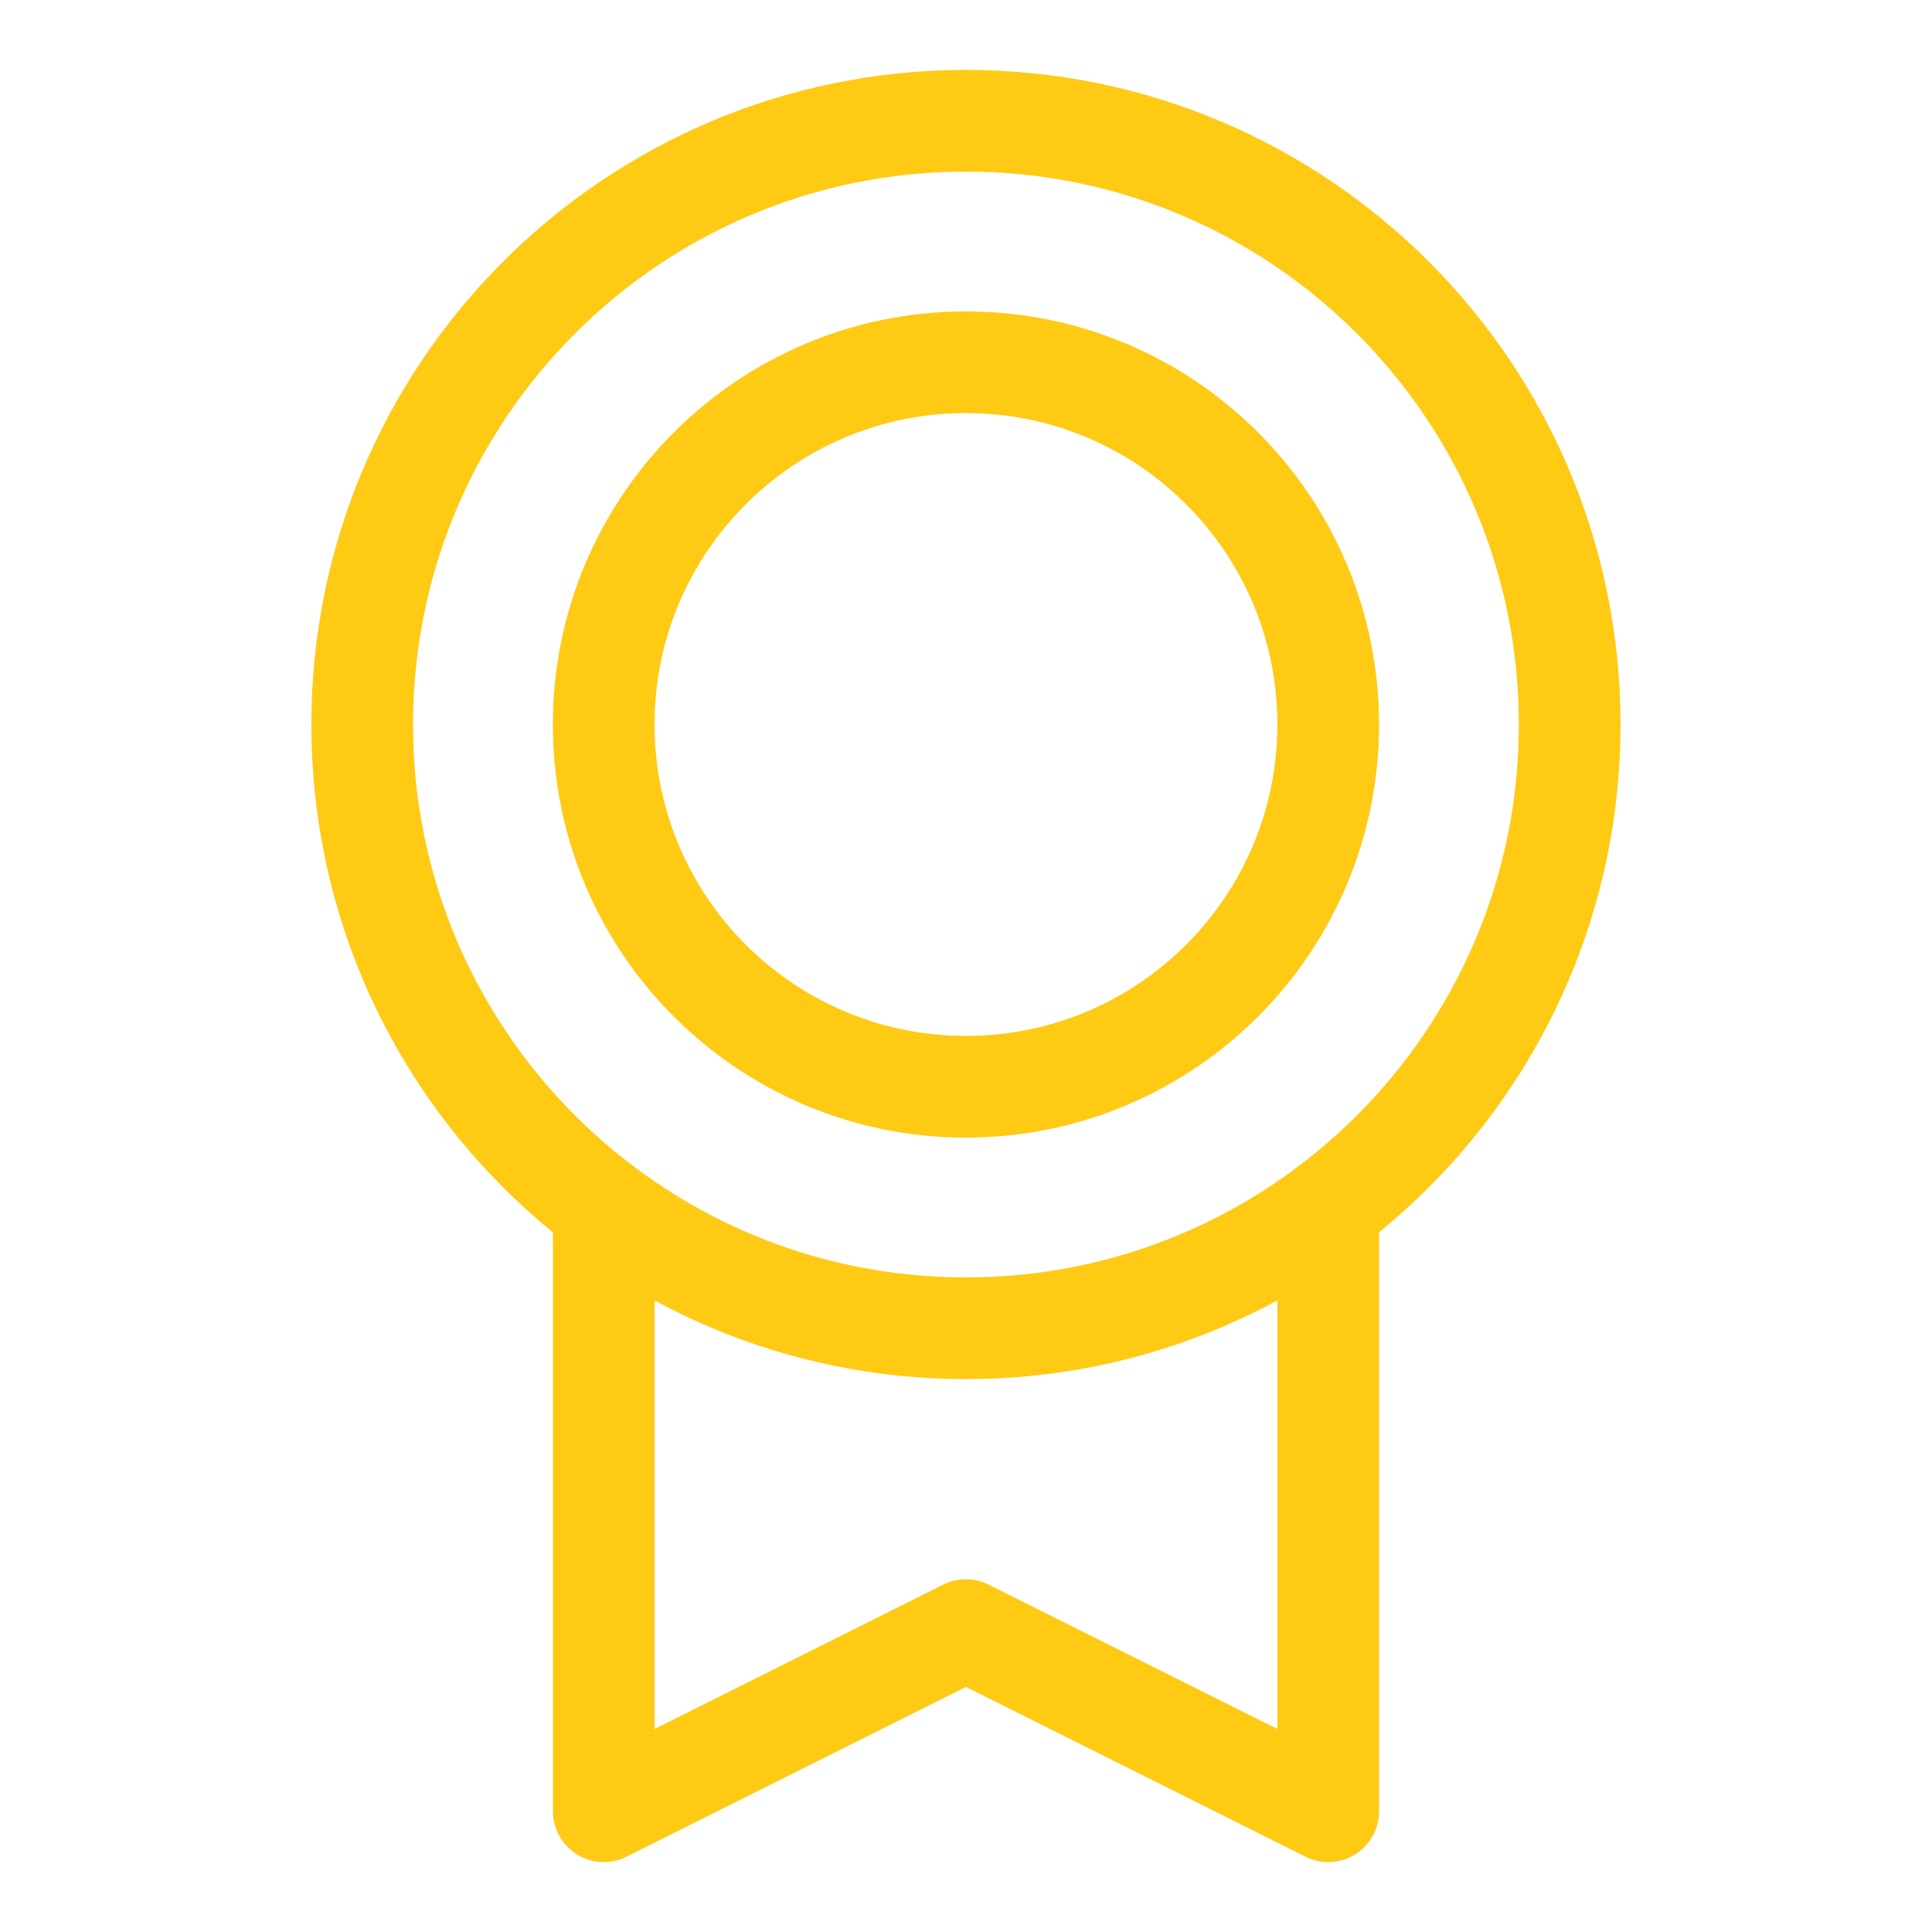
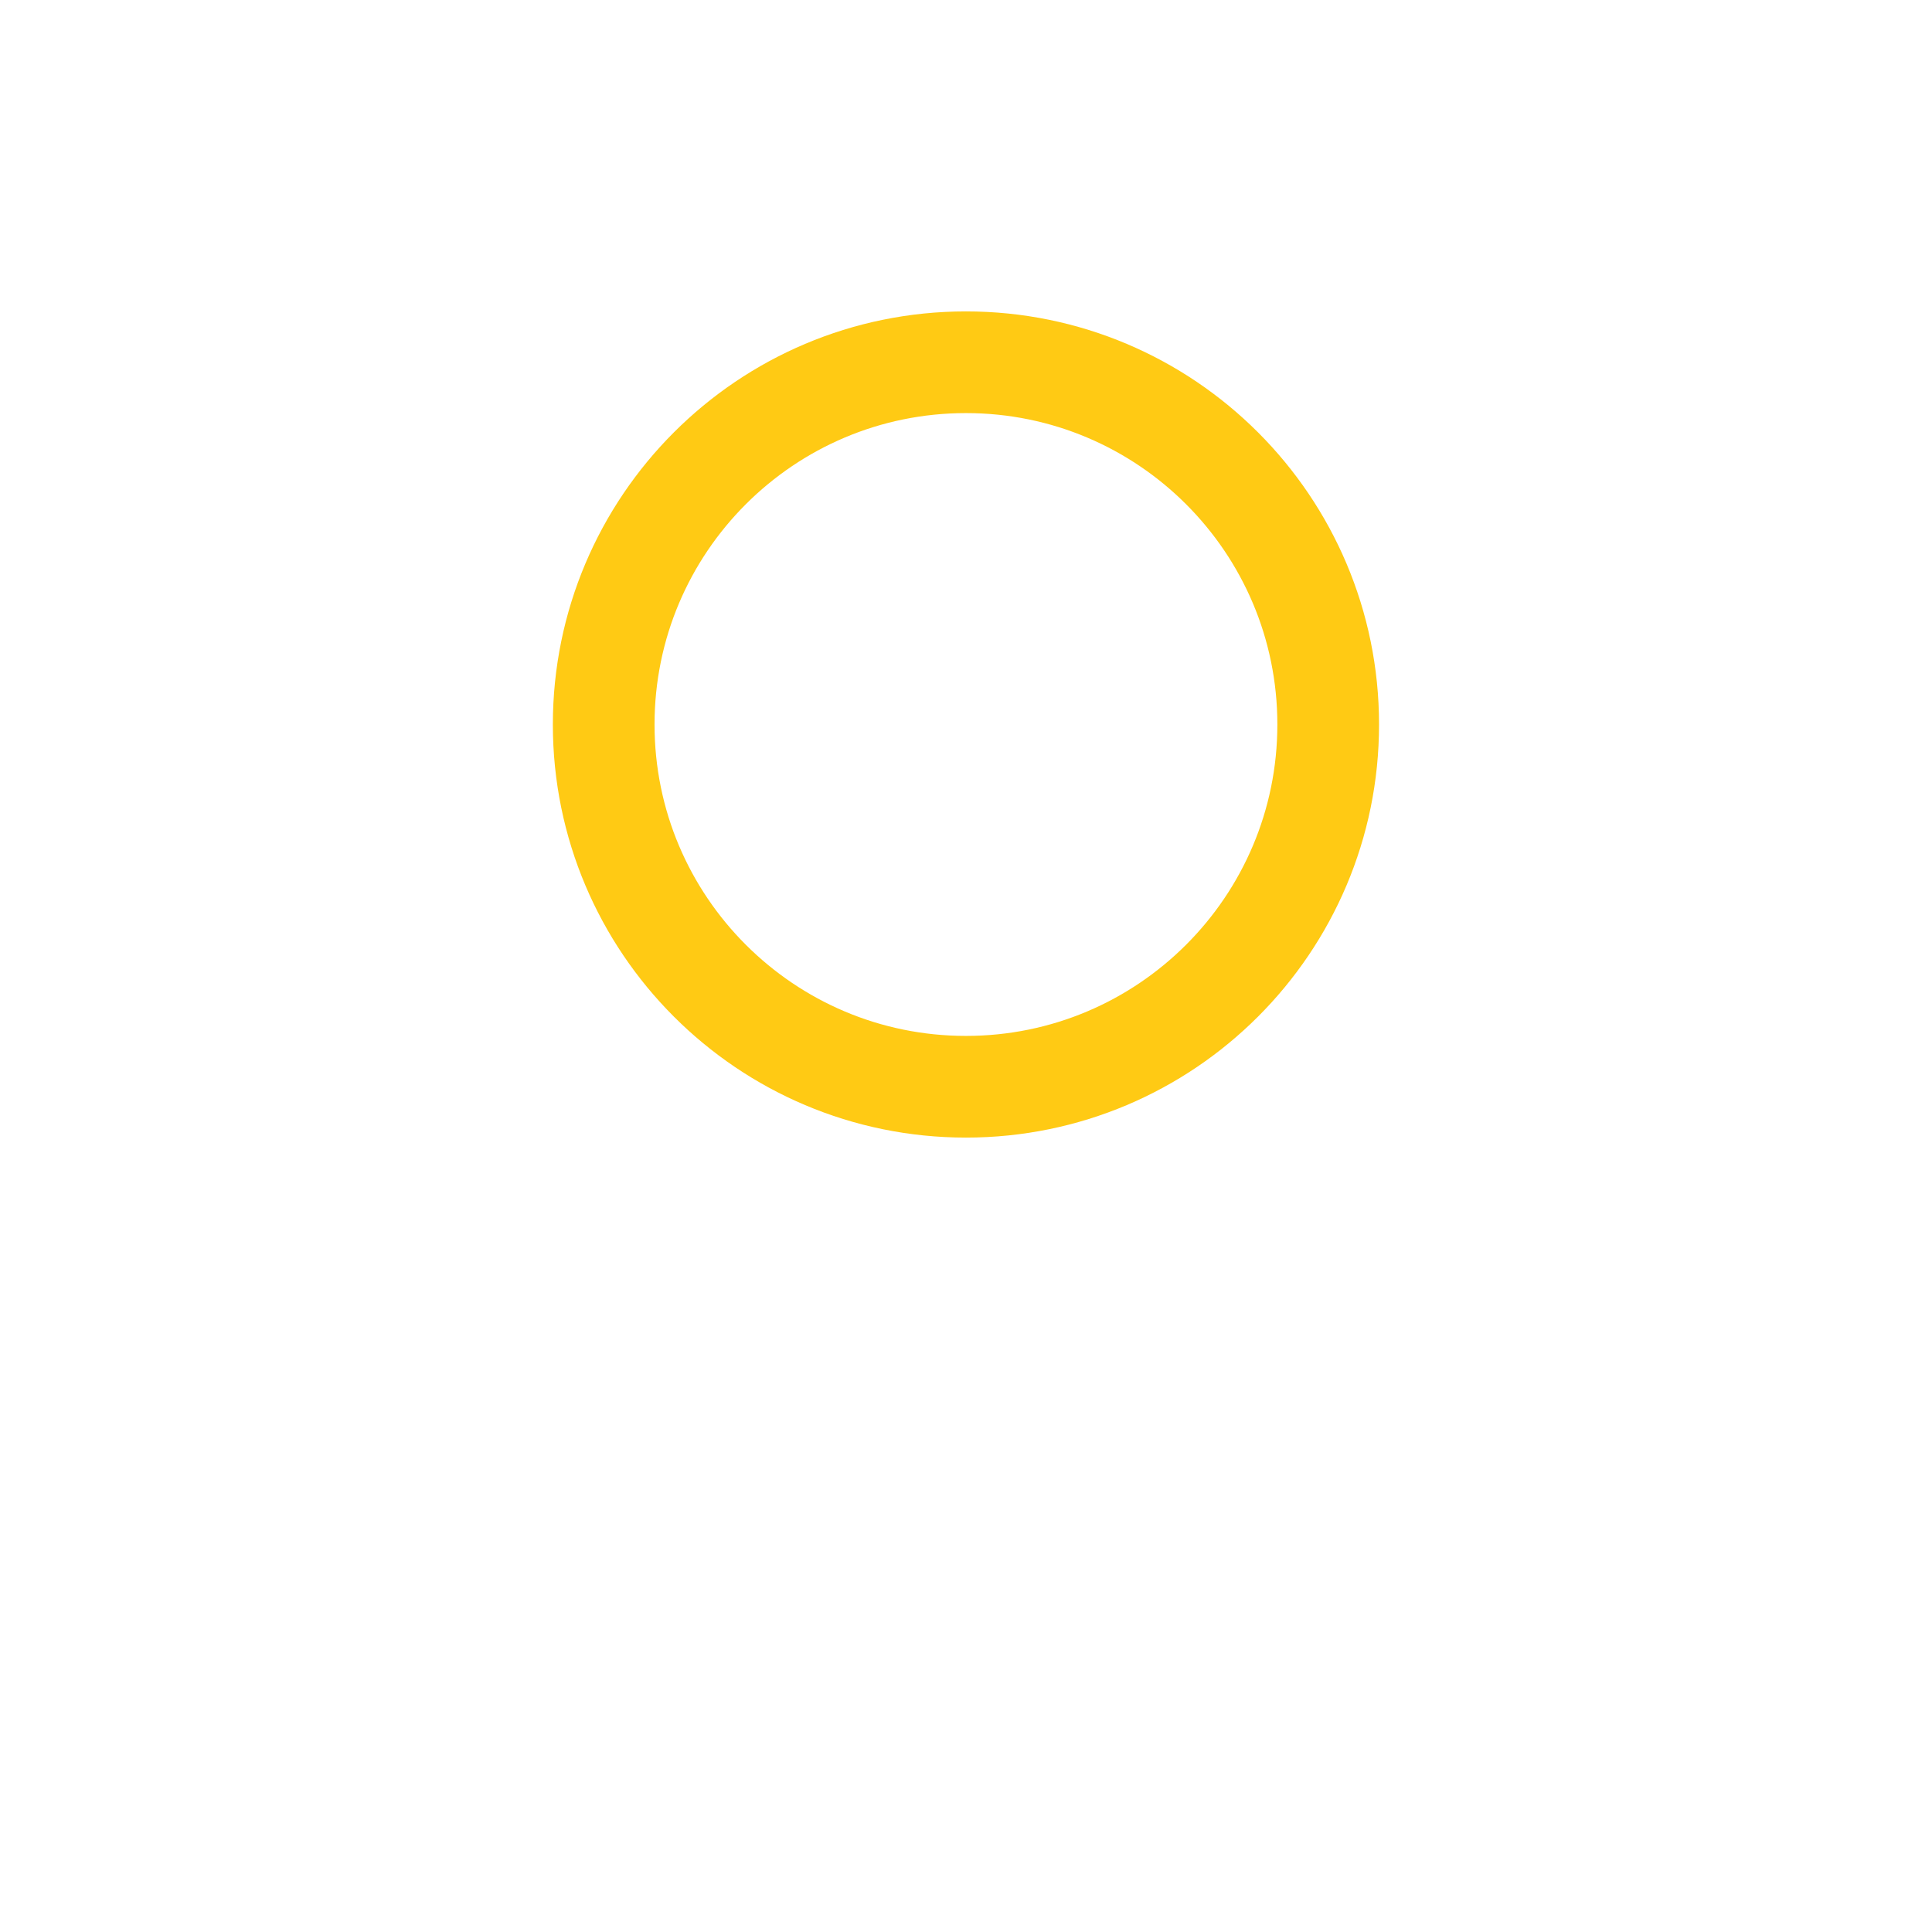
<svg xmlns="http://www.w3.org/2000/svg" width="38" height="38" viewBox="0 0 38 38" fill="none">
-   <path d="M18.999 26.125C25.557 26.125 30.874 20.808 30.874 14.25C30.874 7.692 25.557 2.375 18.999 2.375C12.441 2.375 7.124 7.692 7.124 14.25C7.124 20.808 12.441 26.125 18.999 26.125Z" stroke="#FFCA14" stroke-width="2" stroke-linecap="round" stroke-linejoin="round" />
  <path d="M18.999 21.375C22.934 21.375 26.124 18.185 26.124 14.25C26.124 10.315 22.934 7.125 18.999 7.125C15.064 7.125 11.874 10.315 11.874 14.25C11.874 18.185 15.064 21.375 18.999 21.375Z" stroke="#FFCA14" stroke-width="2" stroke-linecap="round" stroke-linejoin="round" />
-   <path d="M26.125 23.749V35.625L18.999 32.062L11.875 35.625V23.75" stroke="#FFCA14" stroke-width="2" stroke-linecap="round" stroke-linejoin="round" />
</svg>